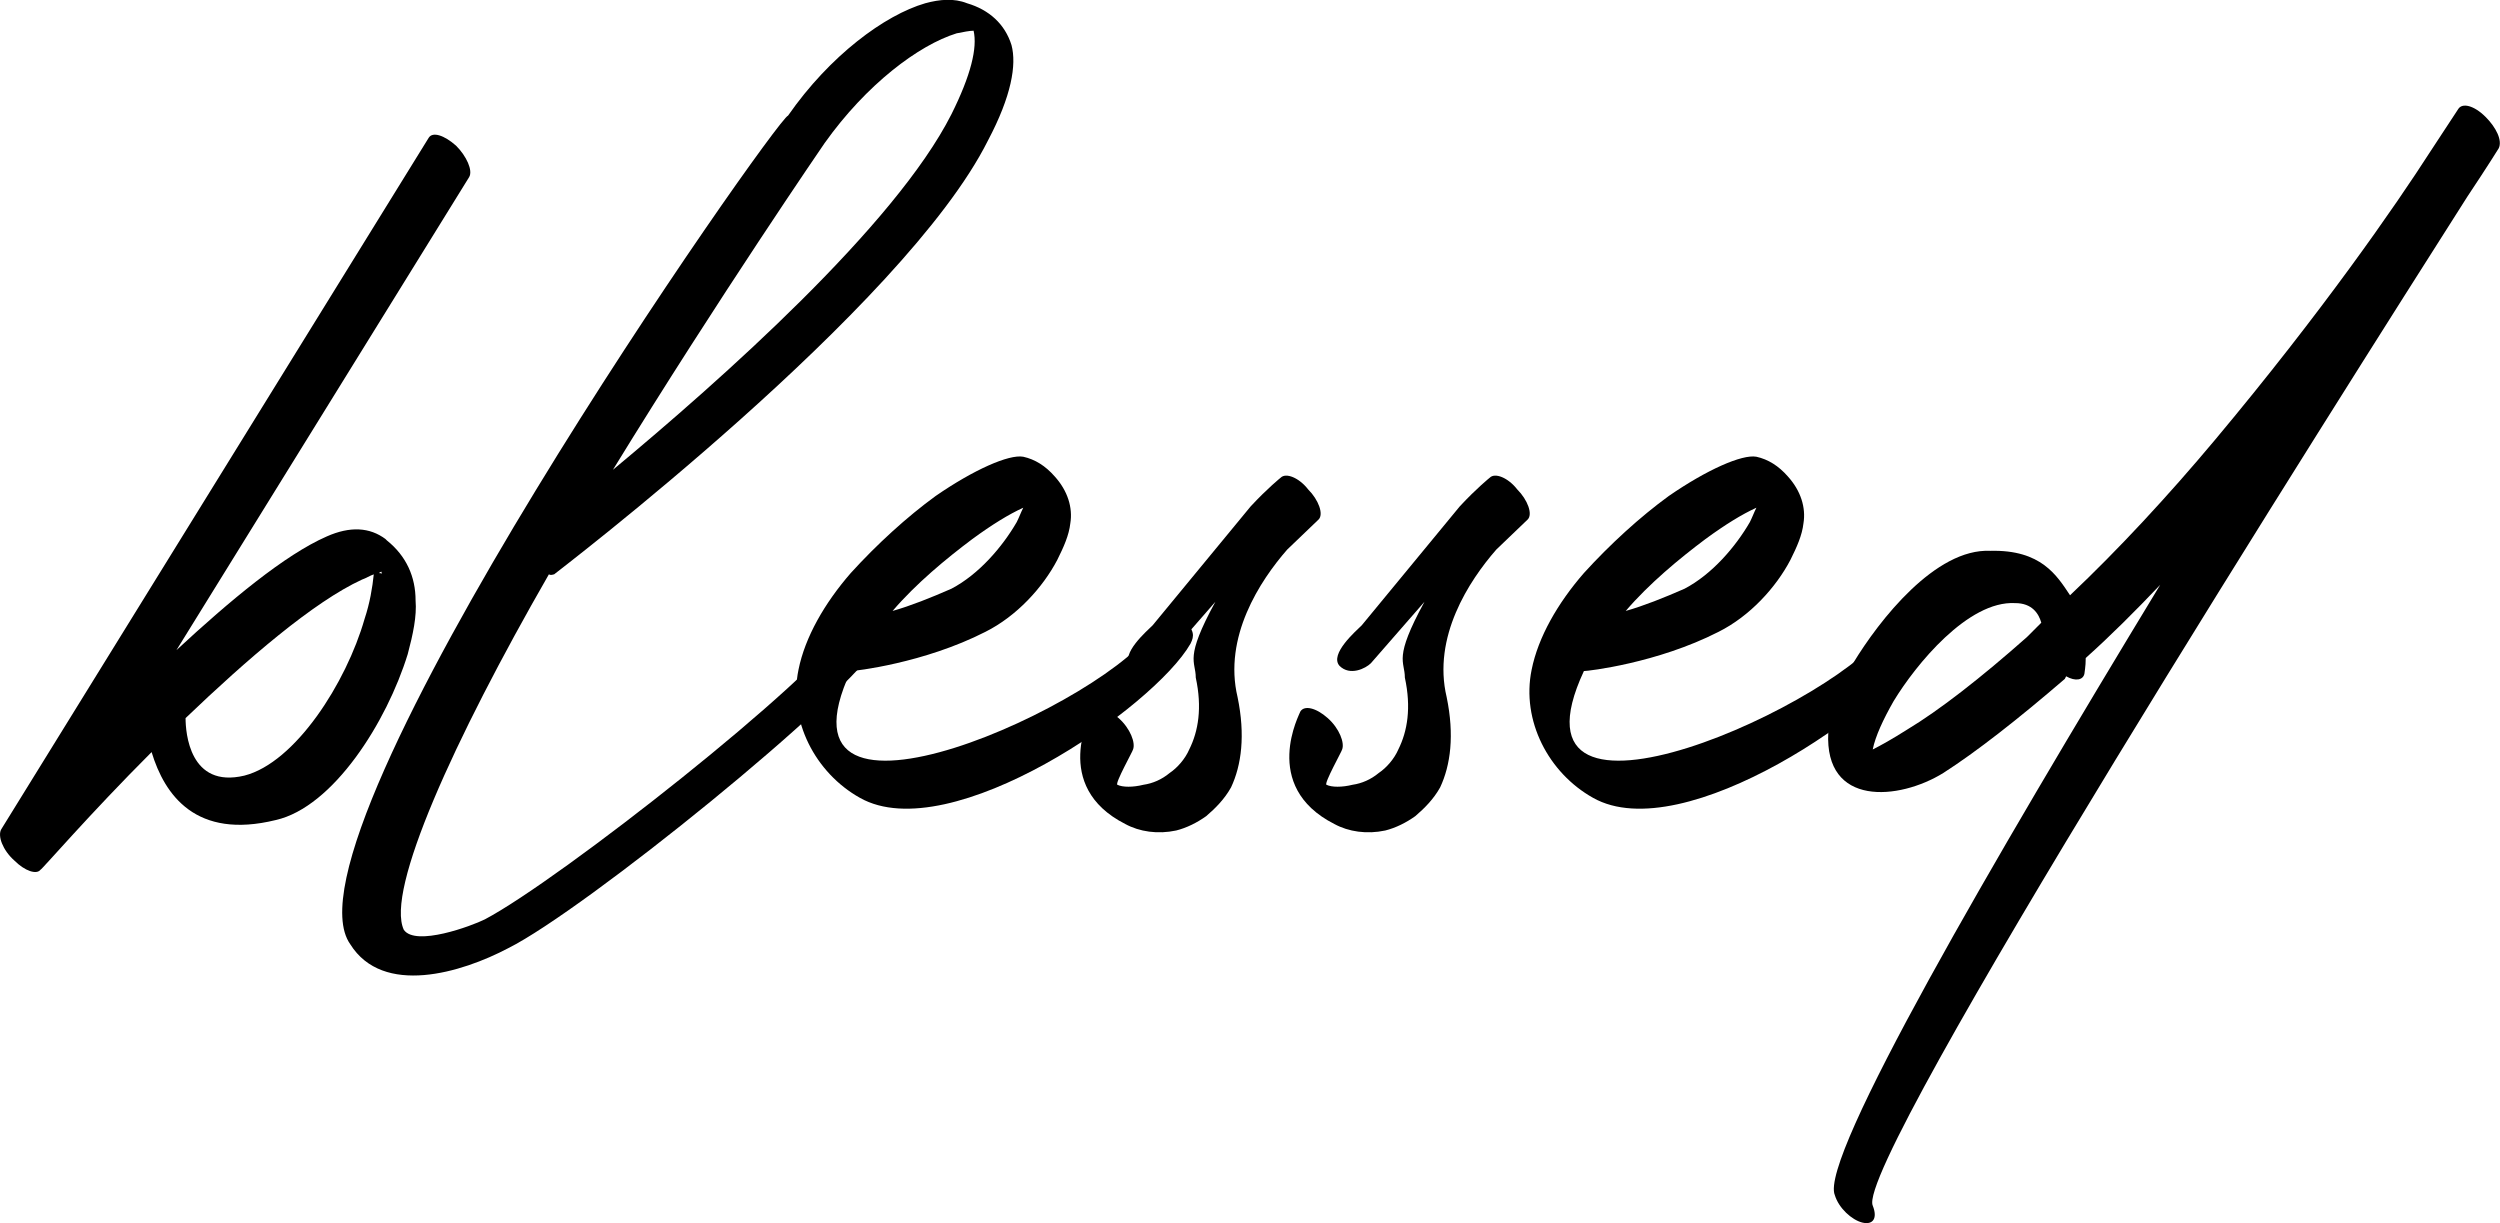
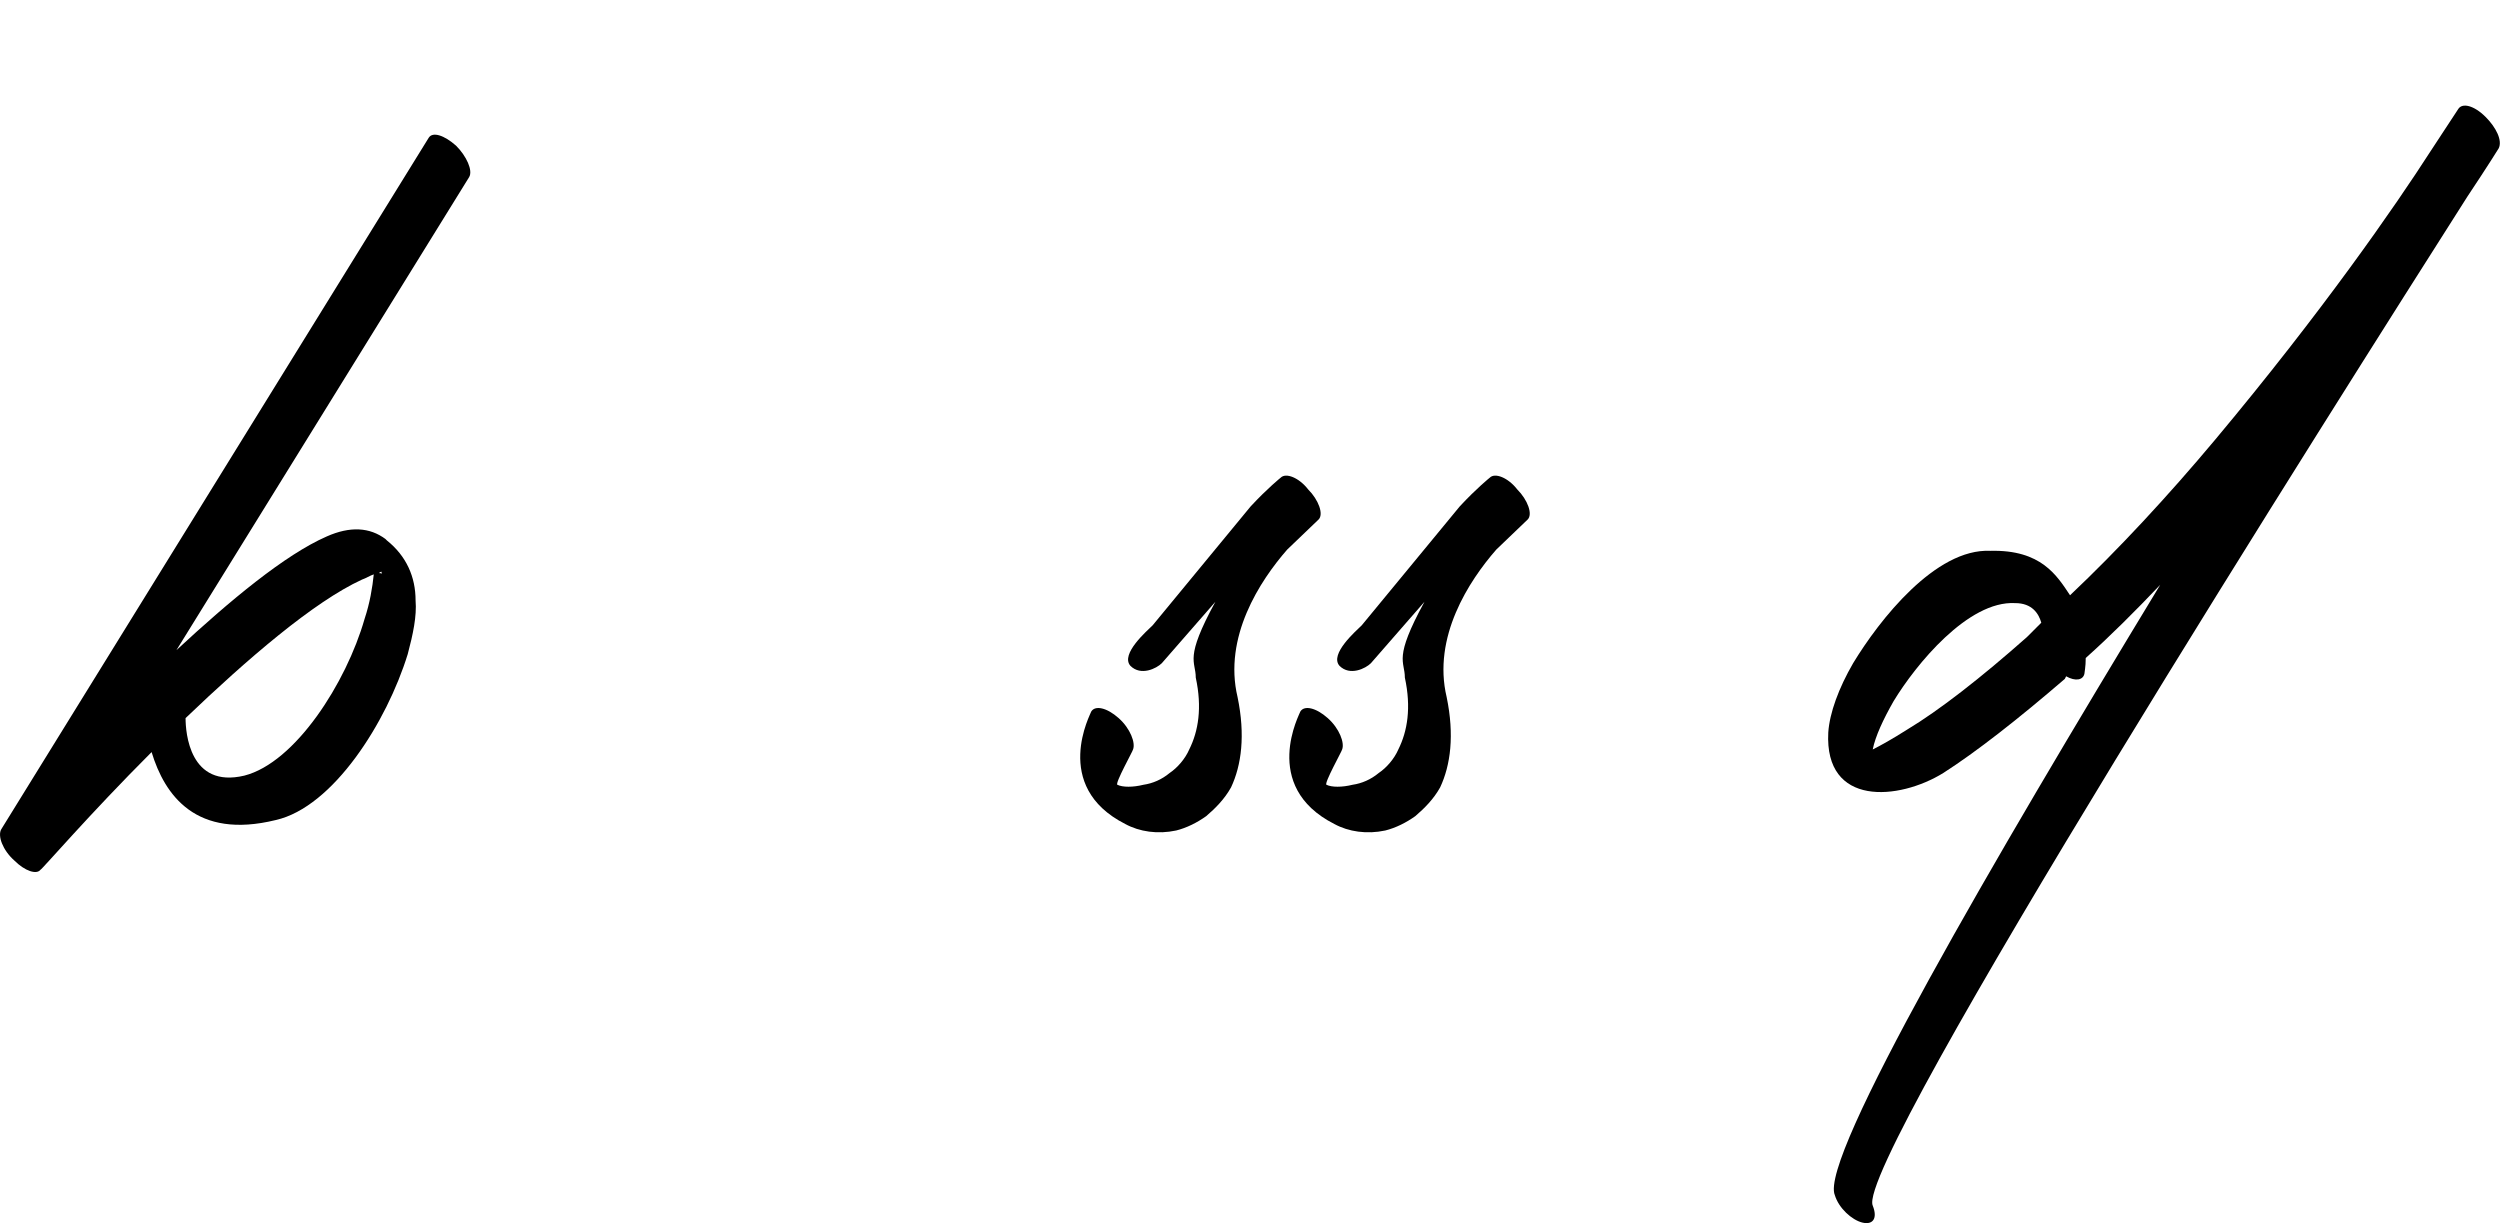
<svg xmlns="http://www.w3.org/2000/svg" version="1.1" id="Layer_1" x="0px" y="0px" width="382.6px" height="187.2px" viewBox="0 0 382.6 187.2" style="enable-background:new 0 0 382.6 187.2;" xml:space="preserve">
  <g>
    <path d="M65.6,21.1c0.6-1,2.4-0.4,4.2,1.2c1.6,1.6,2.6,3.8,2,4.8L27,99.5c8.2-7.6,16.6-14.6,23-17.4c3.6-1.6,6.6-1.4,9,0.4l0.2,0.2   c3,2.4,4.4,5.6,4.4,9.2c0.2,2.4-0.4,5.2-1.2,8.2c-3.2,10.4-11.4,23.4-20.2,25.4c-12.2,3-17-3.8-19-10.4c-9.6,9.6-16.8,18-17,18   c-0.6,0.8-2.4,0.2-4-1.4c-1.8-1.6-2.6-3.8-2-4.8L65.6,21.1z M55.4,88.7c-7.4,3.4-17.6,12.2-27,21.2c0,2.2,0.6,10.8,9,8.8   c7.8-2,15.6-14.2,18.4-24c0.8-2.4,1.2-4.8,1.4-6.8C56.6,88.1,56,88.5,55.4,88.7z M58.4,87.5c0,0-0.2,0-0.4,0.2c0.4,0,0.6,0.2,0.4,0   V87.5z" />
-     <path d="M129.8,95.5c0.4-0.6,1.2-1.8,2.8-0.6c1.6,1,2.6,2.6,2.2,3.2c-5,8.6-45.4,41.2-57,47c-7.2,3.8-19.2,7.4-24.2-0.6   c-11.8-16.6,65.2-126.4,67-126.8c6.4-9.2,14.8-15.4,21-17.2c2.2-0.6,4.4-0.8,6.4,0c3.4,1,5.8,3.2,6.8,6.4c0.8,3,0,7.8-3.6,14.6   C138.4,47.1,85,87.7,84.8,87.9c-0.2,0-0.4,0.2-0.8,0c-14.6,25.4-25,48.4-22.2,54.4c1.8,2.6,10.4-0.6,12.4-1.6   C85.6,134.7,124.8,103.9,129.8,95.5z M126.2,21.9c0,0-16.2,23.6-32.4,50c16.6-13.8,43.2-37.4,51.8-54.4c3-6,4-10.2,3.4-12.8   c-0.6,0-1.6,0.2-2.6,0.4C140.6,6.9,132.6,12.9,126.2,21.9z" />
-     <path d="M150.8,96.7c-9.4,4.8-20,6-20.6,6c-13.6,29.2,40.4,4.4,46.6-6.8c0.6-1.2,2.6-2.6,4.4-1c1.6,1.6,1.6,2.4,1,3.6   c-5.6,9.8-36.8,31.4-50.6,23.6c-6.8-3.8-11-11.8-9.4-19.6c1-5,4-10.2,8-14.8c4-4.4,8.6-8.6,13-11.8c5.8-4,11.2-6.4,13.4-6   c1.8,0.4,3.4,1.4,4.8,3c2,2.2,2.8,4.8,2.4,7.2c-0.2,1.8-1,3.6-2,5.6C159.6,89.9,155.6,94.3,150.8,96.7z M136.6,93.5   c2.8-0.8,5.8-2,9-3.4c4.2-2.2,7.8-6.4,10-10.2c0.4-0.8,0.6-1.4,1-2.2c-2.2,1-4.8,2.6-7.8,4.8C144.8,85.5,140.2,89.3,136.6,93.5z" />
    <path d="M177.8,101.5c-0.8,0.8-3.2,2-4.8,0.4c-1.6-1.8,2.6-5.4,3.4-6.2l15-18.2c2.6-2.8,4.6-4.4,4.6-4.4c0.8-0.8,2.8,0,4.2,1.8   c1.6,1.6,2.4,3.8,1.6,4.6l-4.8,4.6c-4.2,4.8-9.8,13.4-7.6,22.6c1.2,5.8,0.6,10.4-1,13.8c-1,1.8-2.4,3.2-3.8,4.4   c-1.4,1-3,1.8-4.6,2.2c-2.8,0.6-5.6,0.2-7.8-1c-11.4-5.8-5.2-17-5.2-17.2c0.6-1,2.4-0.6,4.2,1c1.8,1.6,2.6,3.8,2.2,4.8   c0,0.2-2.8,5.2-2.4,5.4c0.8,0.4,2.4,0.4,4,0c1.4-0.2,2.8-0.8,4-1.8c1.2-0.8,2.4-2.2,3-3.6c1.4-2.8,2-6.4,1-11c0-2.6-1.8-2.8,3-11.6   L177.8,101.5z" />
    <path d="M209.8,101.5c-0.8,0.8-3.2,2-4.8,0.4c-1.6-1.8,2.6-5.4,3.4-6.2l15-18.2c2.6-2.8,4.6-4.4,4.6-4.4c0.8-0.8,2.8,0,4.2,1.8   c1.6,1.6,2.4,3.8,1.6,4.6l-4.8,4.6c-4.2,4.8-9.8,13.4-7.6,22.6c1.2,5.8,0.6,10.4-1,13.8c-1,1.8-2.4,3.2-3.8,4.4   c-1.4,1-3,1.8-4.6,2.2c-2.8,0.6-5.6,0.2-7.8-1c-11.4-5.8-5.2-17-5.2-17.2c0.6-1,2.4-0.6,4.2,1c1.8,1.6,2.6,3.8,2.2,4.8   c0,0.2-2.8,5.2-2.4,5.4c0.8,0.4,2.4,0.4,4,0c1.4-0.2,2.8-0.8,4-1.8c1.2-0.8,2.4-2.2,3-3.6c1.4-2.8,2-6.4,1-11c0-2.6-1.8-2.8,3-11.6   L209.8,101.5z" />
-     <path d="M263,96.7c-9.4,4.8-20,6-20.6,6c-13.6,29.2,40.4,4.4,46.6-6.8c0.6-1.2,2.6-2.6,4.4-1c1.6,1.6,1.6,2.4,1,3.6   c-5.6,9.8-36.8,31.4-50.6,23.6c-6.8-3.8-11-11.8-9.4-19.6c1-5,4-10.2,8-14.8c4-4.4,8.6-8.6,13-11.8c5.8-4,11.2-6.4,13.4-6   c1.8,0.4,3.4,1.4,4.8,3c2,2.2,2.8,4.8,2.4,7.2c-0.2,1.8-1,3.6-2,5.6C271.8,89.9,267.8,94.3,263,96.7z M248.8,93.5   c2.8-0.8,5.8-2,9-3.4c4.2-2.2,7.8-6.4,10-10.2c0.4-0.8,0.6-1.4,1-2.2c-2.2,1-4.8,2.6-7.8,4.8C257,85.5,252.4,89.3,248.8,93.5z" />
    <path d="M319,103.1c-0.2,1-1.4,1.2-2.8,0.4l-0.2,0.4c-7.2,6.2-13.6,11.2-18.6,14.4c-6.8,4.2-18.2,5.2-17.6-6.2   c0.2-3,1.6-6.8,3.8-10.6c4-6.6,12.6-17.6,21-17.2c7.8-0.2,10.2,3.8,12.2,6.8c7.4-7,15-15.2,22.2-23.8c16.4-19.6,27.6-35.8,33-44.2   l4.2-6.4c0.6-1,2.4-0.6,4.2,1.2c1.6,1.6,2.6,3.6,2,4.8c0,0-1.6,2.6-4.8,7.4c-19.6,30.8-93.8,147.8-91,154.4c0.8,2,0,3-1.6,2.6   c-1.6-0.4-3.6-2.2-4.2-4.2c-2.4-5.6,24.2-51.2,49.8-93.4c-3.8,4-7.6,7.8-11.4,11.2C319.2,102.1,319,102.9,319,103.1z M312.4,95.3   c-0.4-1.4-1.4-3-4-3c-7.2-0.4-15.2,9.4-18.6,15c-1.6,2.8-2.8,5.4-3.2,7.4c1.2-0.6,3-1.6,5.2-3c5-3,11.4-8,18.4-14.2L312.4,95.3z" />
  </g>
  <g>
</g>
  <g>
</g>
  <g>
</g>
  <g>
</g>
  <g>
</g>
  <g>
</g>
  <g>
</g>
  <g>
</g>
  <g>
</g>
  <g>
</g>
  <g>
</g>
  <g>
</g>
  <g>
</g>
  <g>
</g>
  <g>
</g>
</svg>